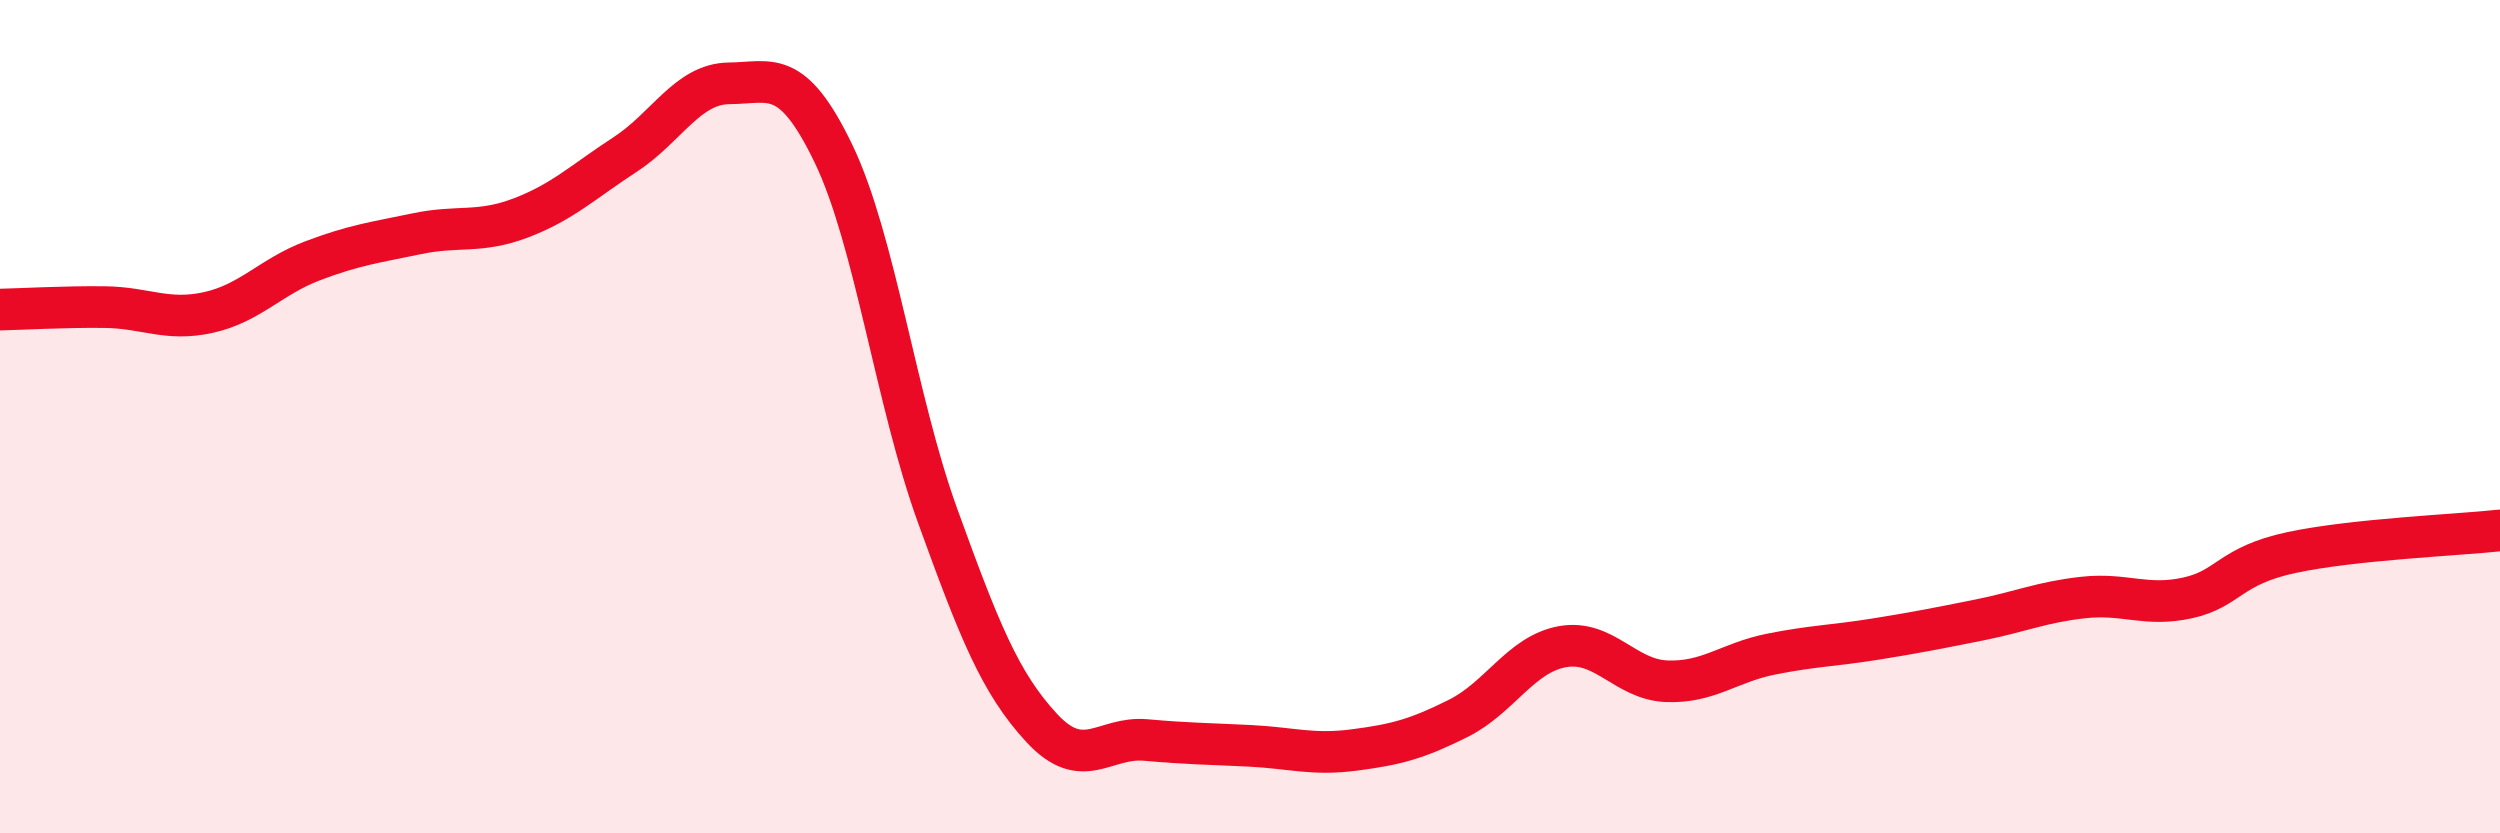
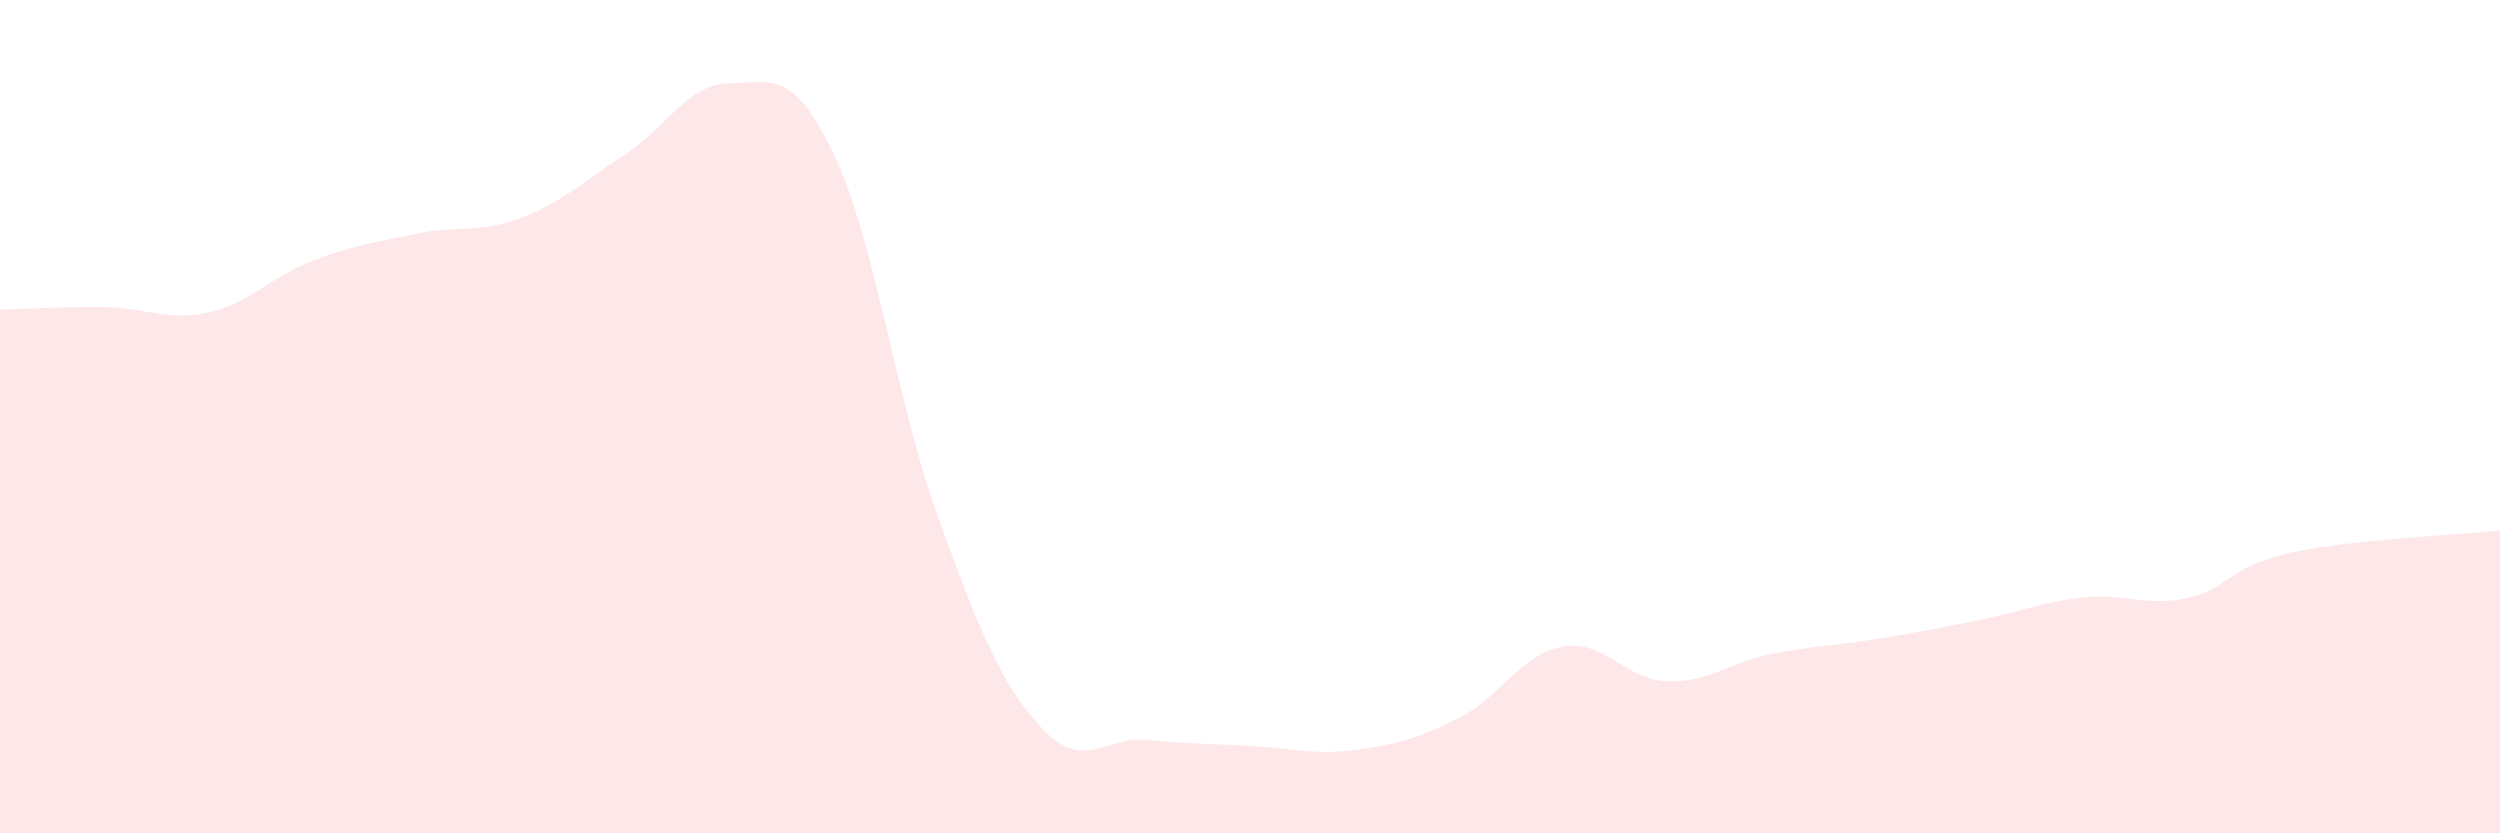
<svg xmlns="http://www.w3.org/2000/svg" width="60" height="20" viewBox="0 0 60 20">
  <path d="M 0,7.43 C 0.5,7.42 1.5,7.36 2.5,7.37 C 3.5,7.38 4,7.72 5,7.5 C 6,7.28 6.5,6.64 7.5,6.26 C 8.5,5.88 9,5.82 10,5.61 C 11,5.4 11.5,5.61 12.5,5.23 C 13.5,4.85 14,4.36 15,3.71 C 16,3.06 16.5,2.01 17.5,2 C 18.5,1.99 19,1.61 20,3.68 C 21,5.75 21.5,9.61 22.5,12.37 C 23.5,15.13 24,16.39 25,17.47 C 26,18.55 26.5,17.67 27.5,17.76 C 28.5,17.85 29,17.85 30,17.9 C 31,17.95 31.5,18.13 32.5,18 C 33.5,17.87 34,17.74 35,17.24 C 36,16.74 36.5,15.7 37.5,15.52 C 38.5,15.34 39,16.31 40,16.35 C 41,16.39 41.5,15.9 42.5,15.7 C 43.5,15.5 44,15.5 45,15.34 C 46,15.18 46.5,15.08 47.5,14.88 C 48.5,14.68 49,14.45 50,14.34 C 51,14.23 51.5,14.57 52.5,14.35 C 53.5,14.13 53.5,13.58 55,13.26 C 56.5,12.94 59,12.84 60,12.73L60 20L0 20Z" fill="#EB0A25" opacity="0.1" stroke-linecap="round" stroke-linejoin="round" />
-   <path d="M 0,7.43 C 0.5,7.42 1.5,7.36 2.5,7.37 C 3.5,7.38 4,7.72 5,7.5 C 6,7.28 6.5,6.64 7.5,6.26 C 8.5,5.88 9,5.82 10,5.61 C 11,5.4 11.5,5.61 12.5,5.23 C 13.5,4.85 14,4.36 15,3.71 C 16,3.06 16.5,2.01 17.5,2 C 18.5,1.99 19,1.61 20,3.68 C 21,5.75 21.5,9.61 22.5,12.37 C 23.5,15.13 24,16.39 25,17.47 C 26,18.55 26.5,17.67 27.5,17.76 C 28.5,17.85 29,17.85 30,17.9 C 31,17.95 31.5,18.13 32.5,18 C 33.5,17.87 34,17.74 35,17.24 C 36,16.74 36.5,15.7 37.5,15.52 C 38.5,15.34 39,16.31 40,16.35 C 41,16.39 41.5,15.9 42.5,15.7 C 43.5,15.5 44,15.5 45,15.34 C 46,15.18 46.5,15.08 47.5,14.88 C 48.5,14.68 49,14.45 50,14.34 C 51,14.23 51.5,14.57 52.5,14.35 C 53.5,14.13 53.5,13.58 55,13.26 C 56.5,12.94 59,12.84 60,12.73" stroke="#EB0A25" stroke-width="1" fill="none" stroke-linecap="round" stroke-linejoin="round" />
</svg>